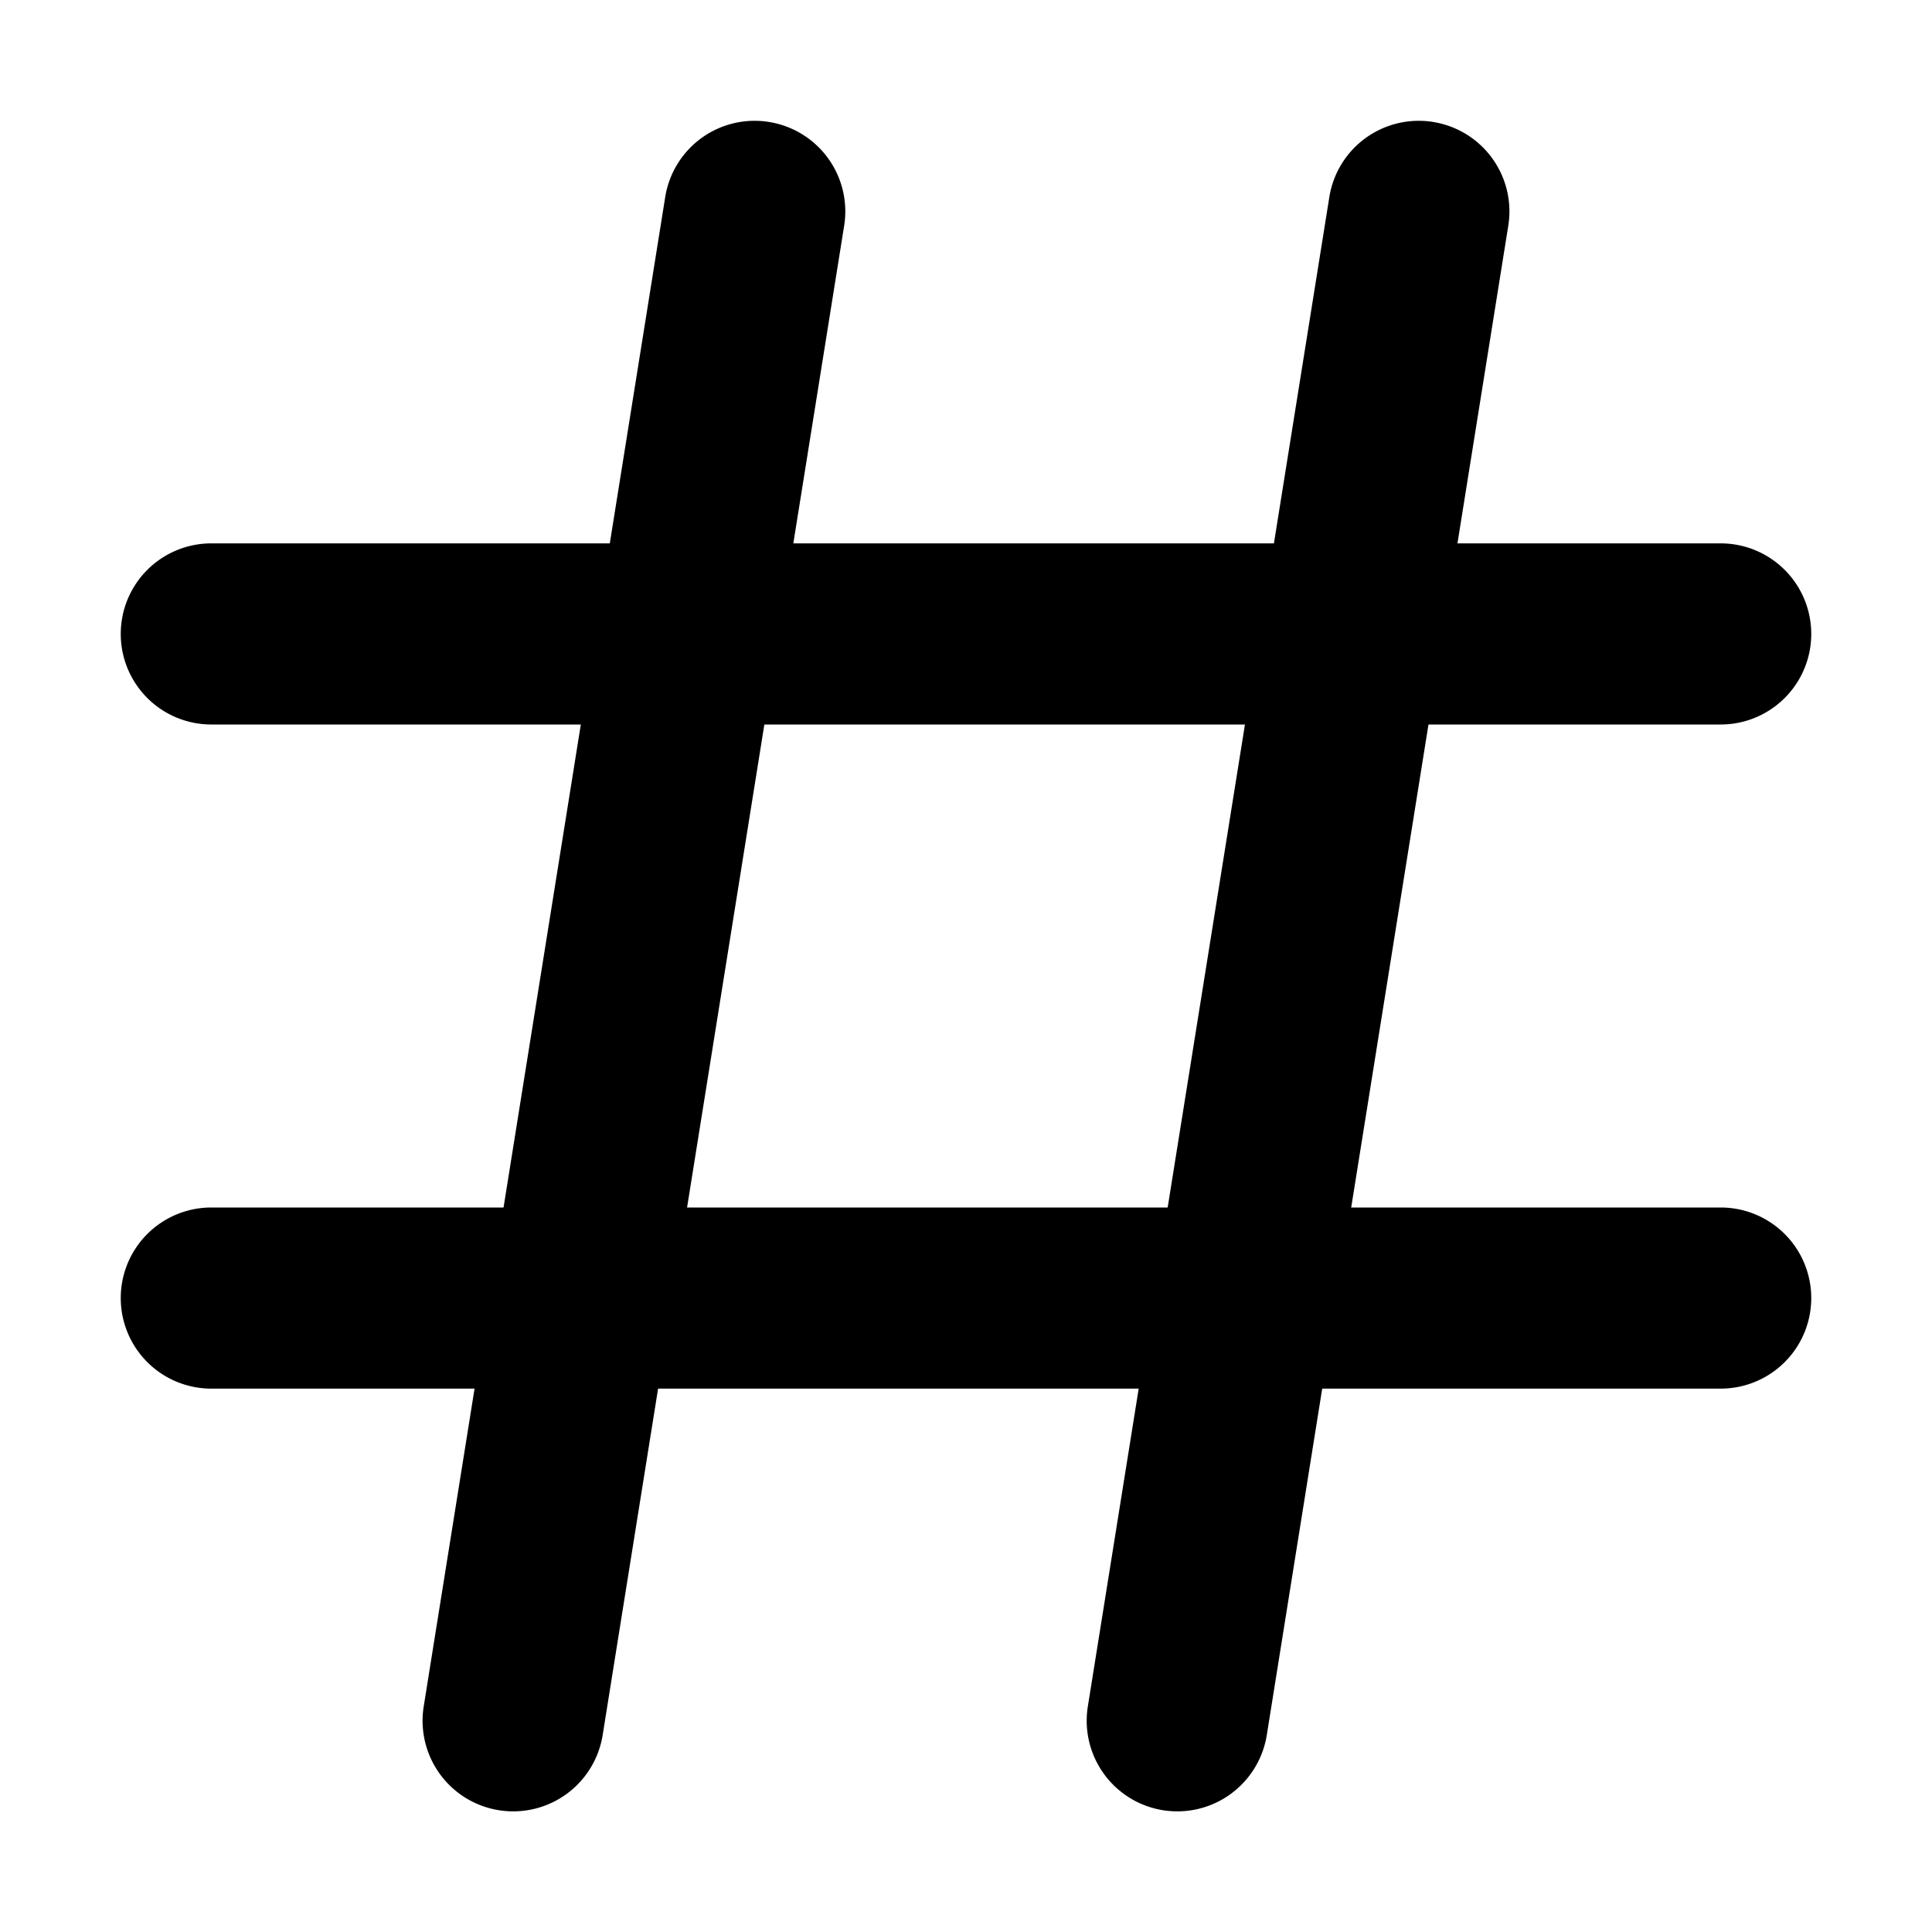
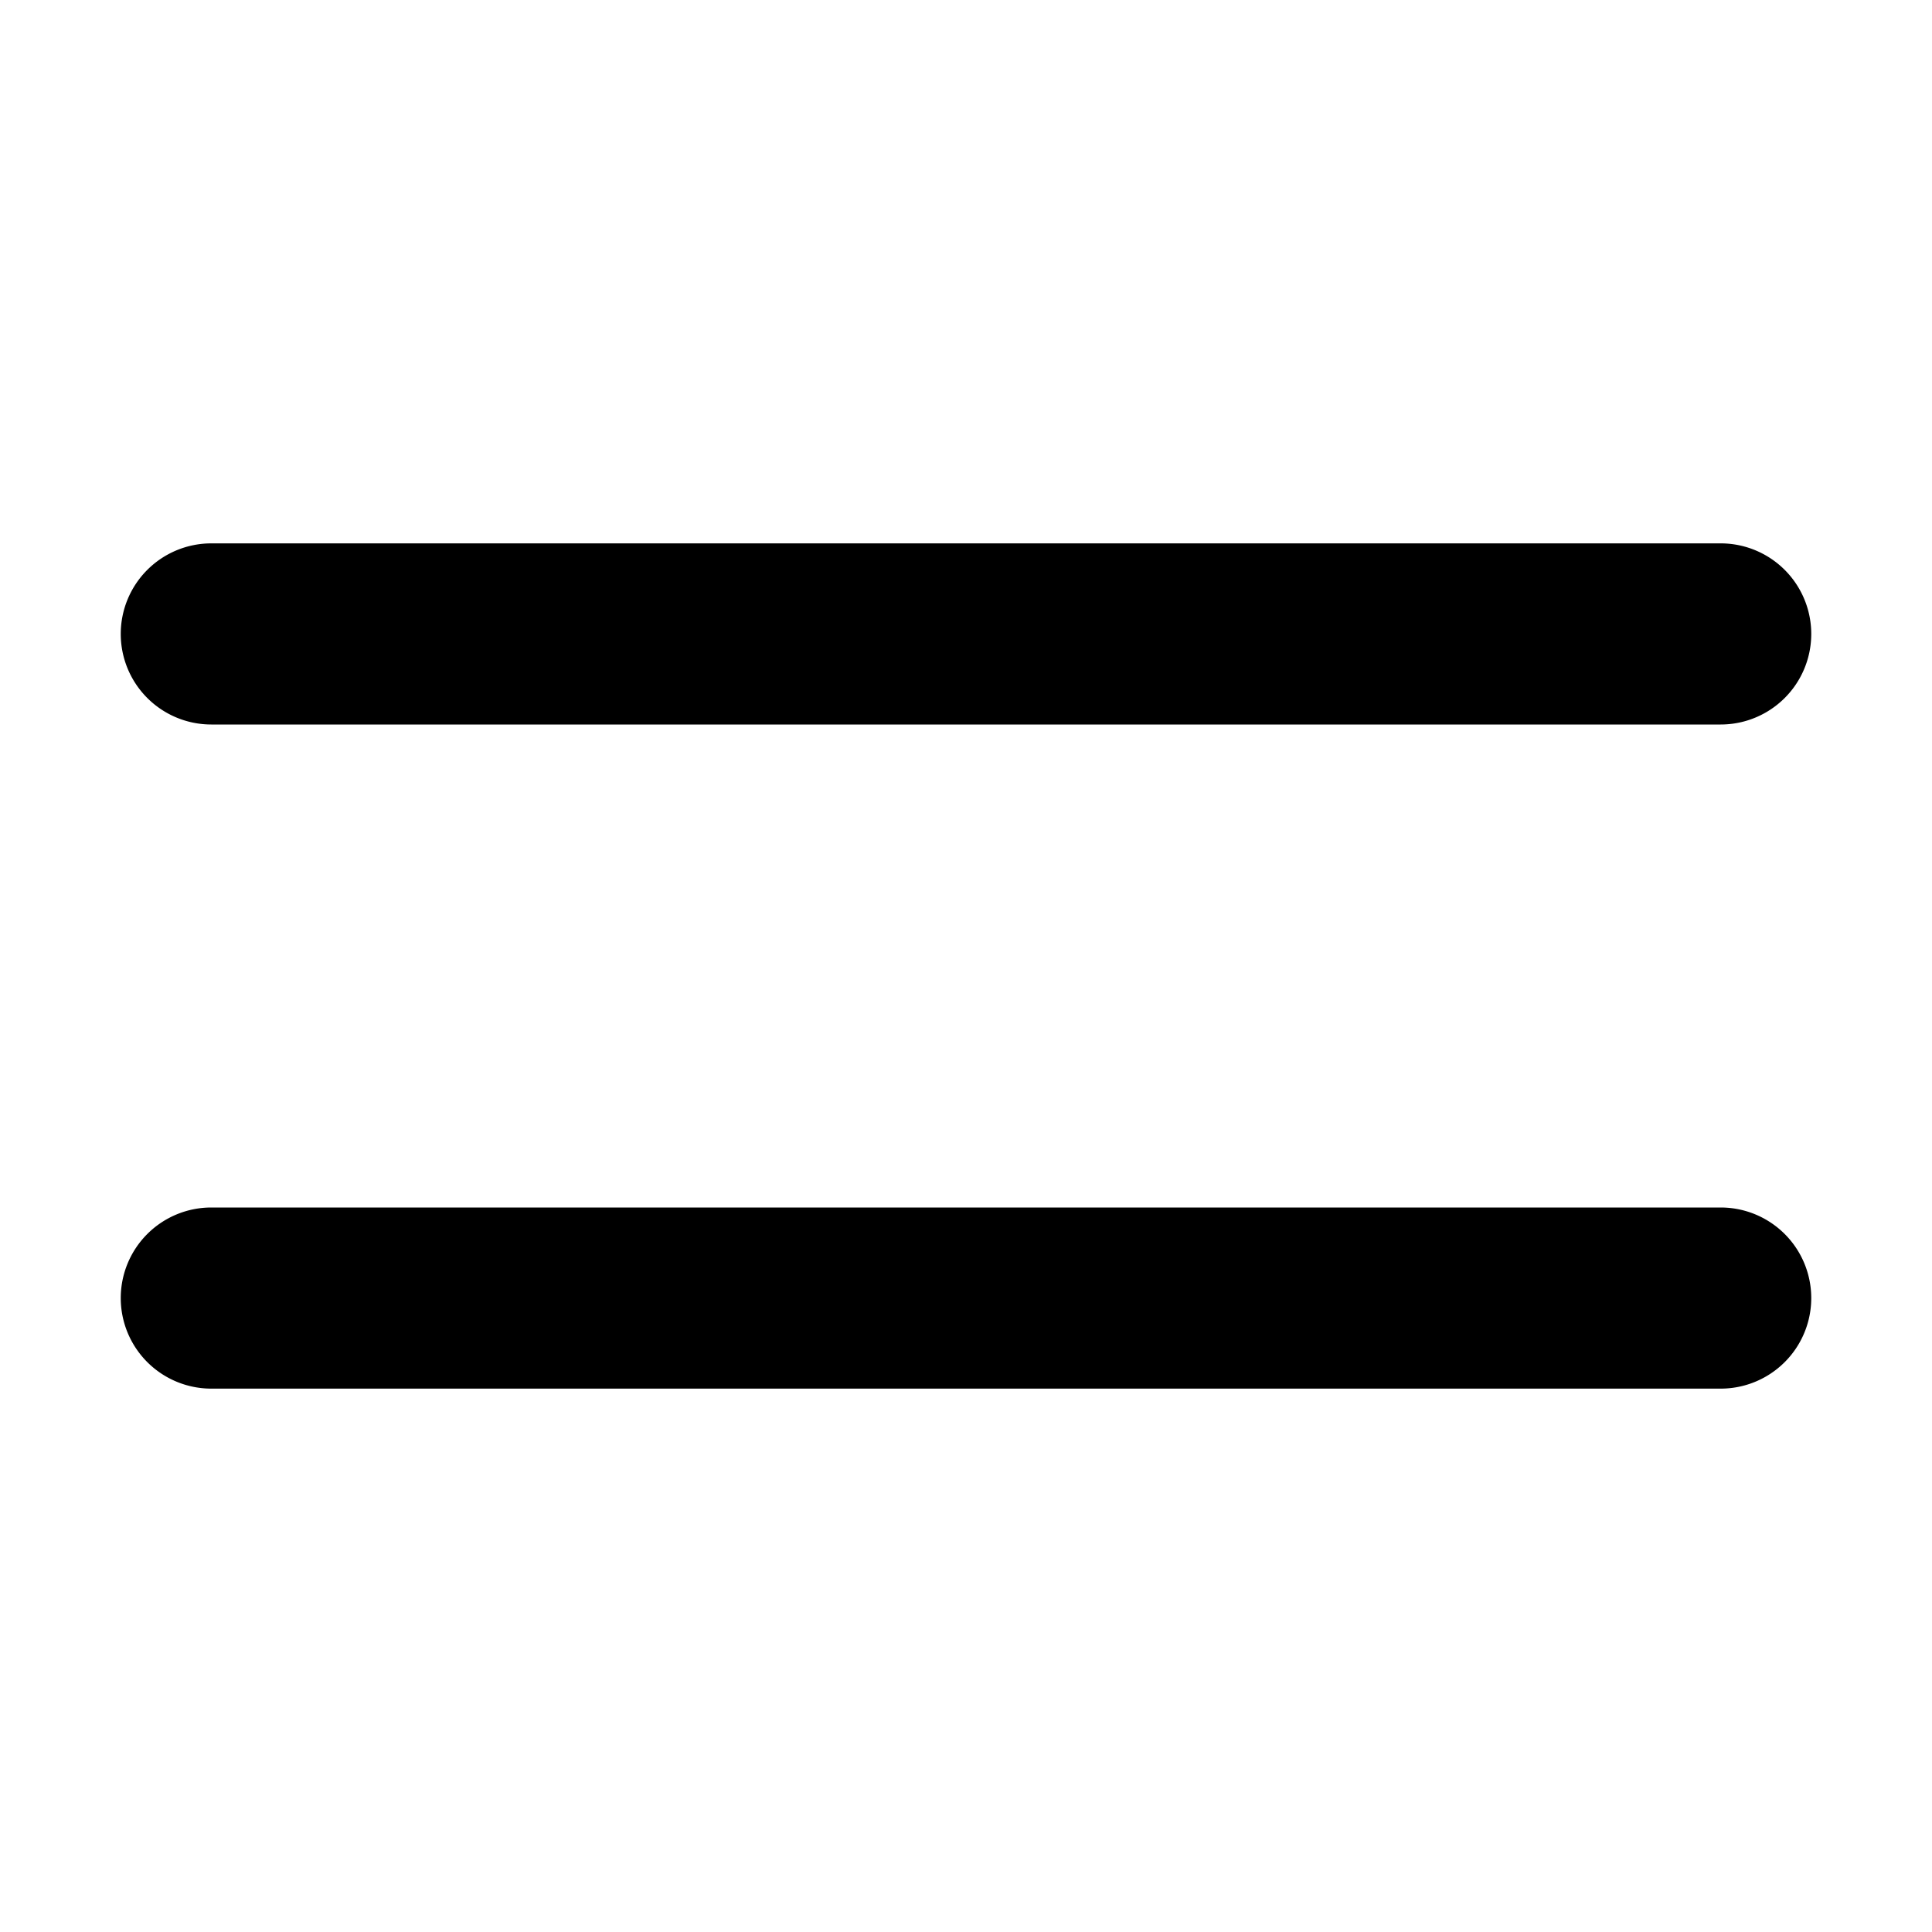
<svg xmlns="http://www.w3.org/2000/svg" viewBox="0 0 16 16">
  <path fill-rule="evenodd" d="M1 5.25a.75.75 0 0 1 .75-.75h12.5a.75.75 0 0 1 0 1.5H1.75A.75.75 0 0 1 1 5.25zm0 5.5a.75.75 0 0 1 .75-.75h12.5a.75.75 0 0 1 0 1.5H1.75a.75.75 0 0 1-.75-.75z" />
-   <path fill-rule="evenodd" d="M6.368 1.01a.75.75 0 0 1 .623.859l-2 12.5a.75.75 0 0 1-1.482-.237l2-12.5a.75.75 0 0 1 .86-.622zm5.5 0a.75.75 0 0 1 .623.859l-2 12.5a.75.75 0 0 1-1.482-.237l2-12.5a.75.75 0 0 1 .86-.622z" />
</svg>